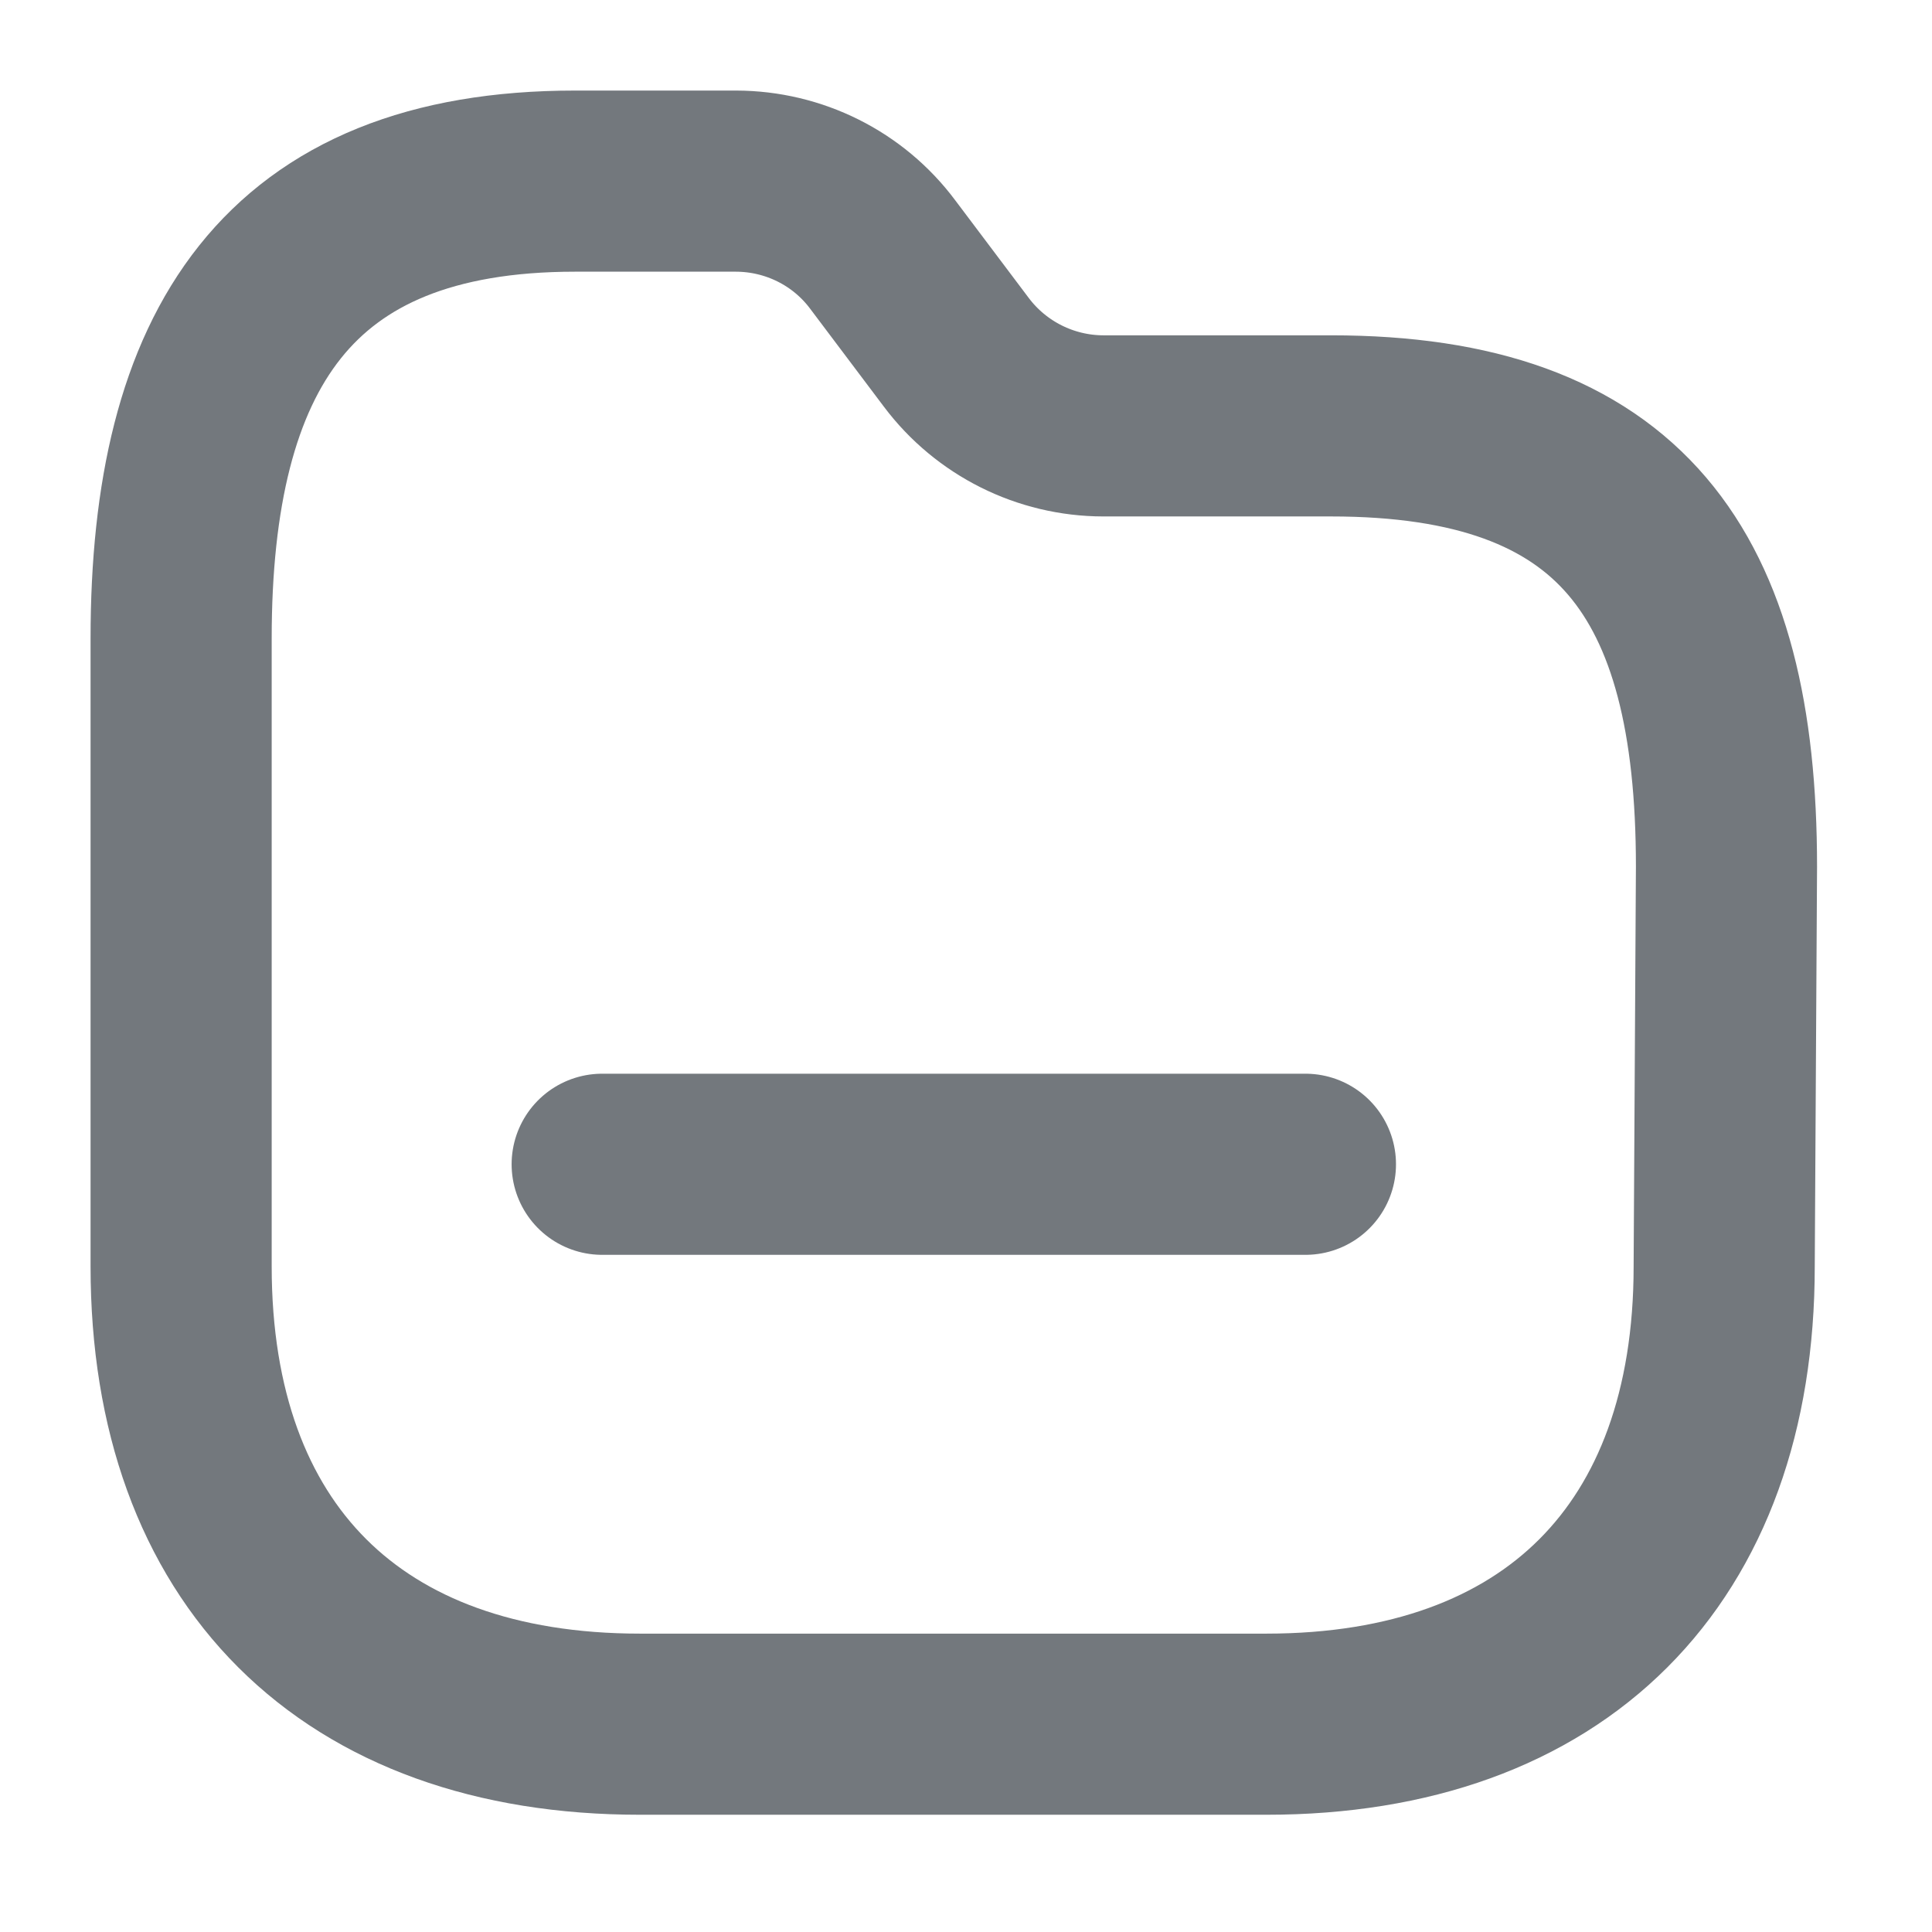
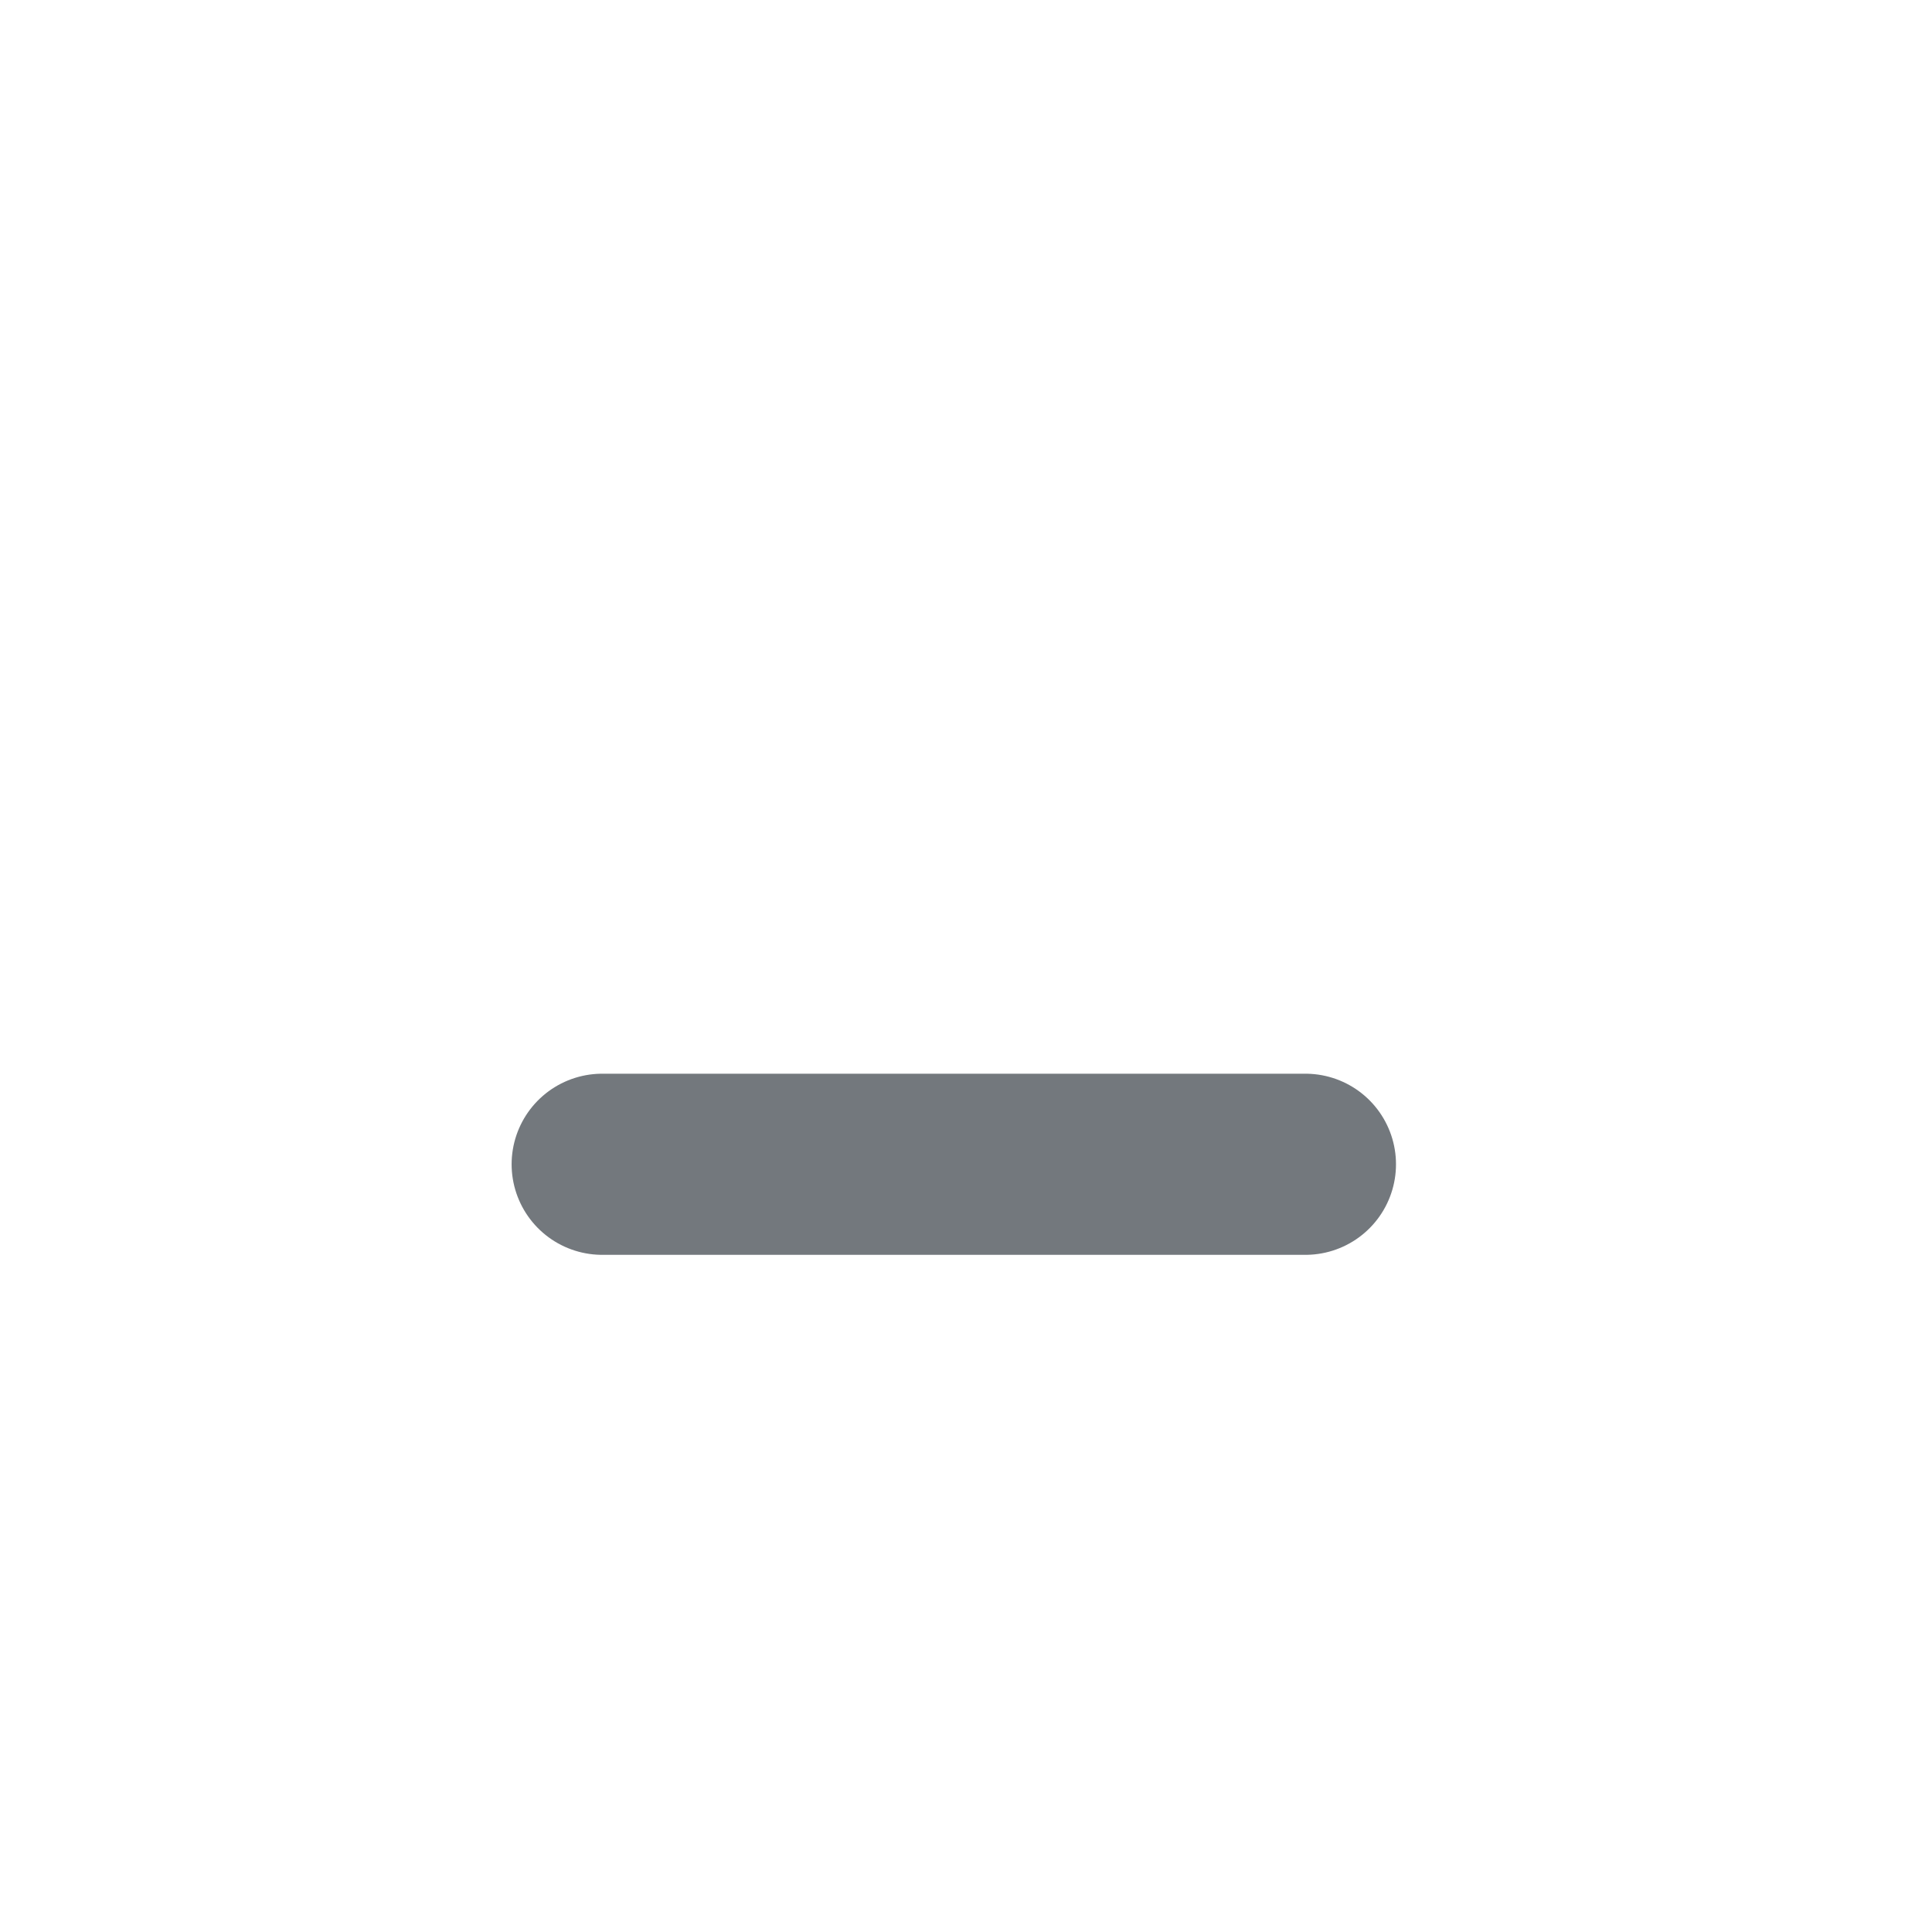
<svg xmlns="http://www.w3.org/2000/svg" width="16" height="16" viewBox="0 0 16 16" fill="none">
-   <path fill-rule="evenodd" clip-rule="evenodd" d="M14.279 10.488C14.279 12.873 12.873 14.279 10.488 14.279H5.3C2.909 14.279 1.5 12.873 1.5 10.488V5.288C1.5 2.906 2.376 1.5 4.762 1.5H6.095C6.574 1.501 7.025 1.725 7.311 2.109L7.92 2.918C8.208 3.301 8.659 3.526 9.137 3.527H11.024C13.415 3.527 14.298 4.744 14.298 7.178L14.279 10.488Z" stroke="#73787D" stroke-width="1.5" stroke-linecap="round" stroke-linejoin="round" />
  <path d="M4.987 9.642H10.811" stroke="#73787D" stroke-width="1.5" stroke-linecap="round" stroke-linejoin="round" />
</svg>